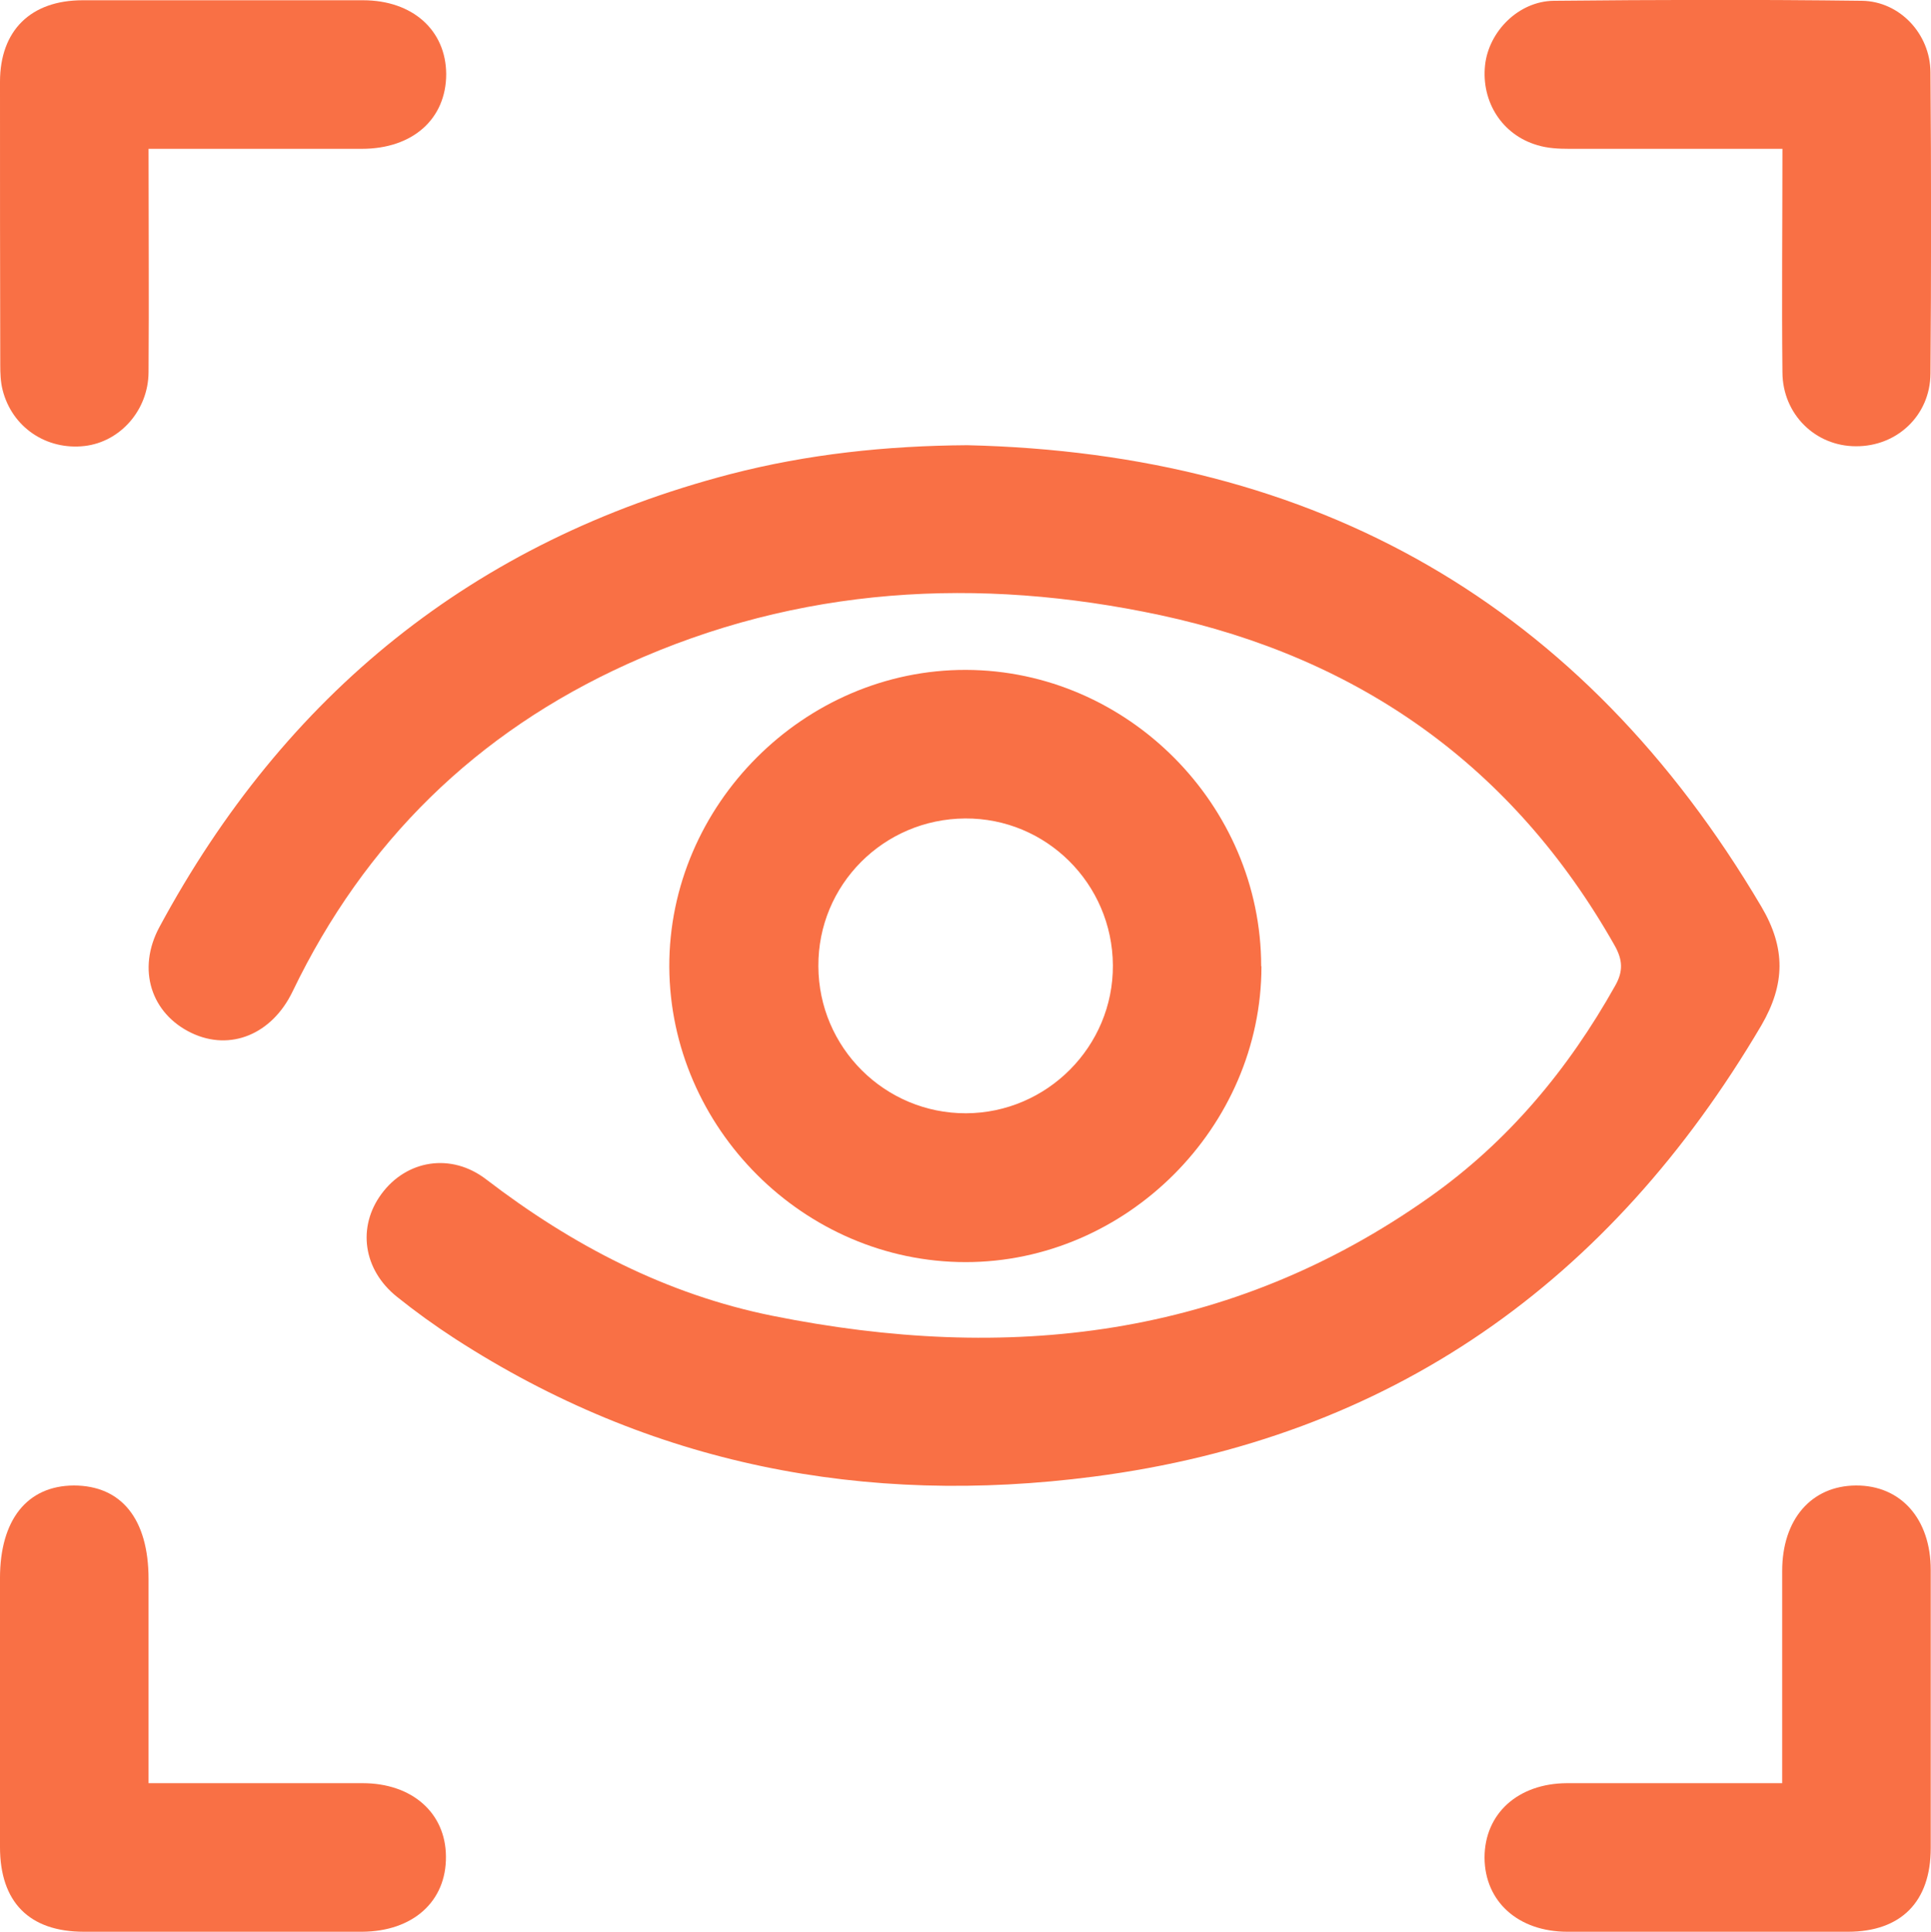
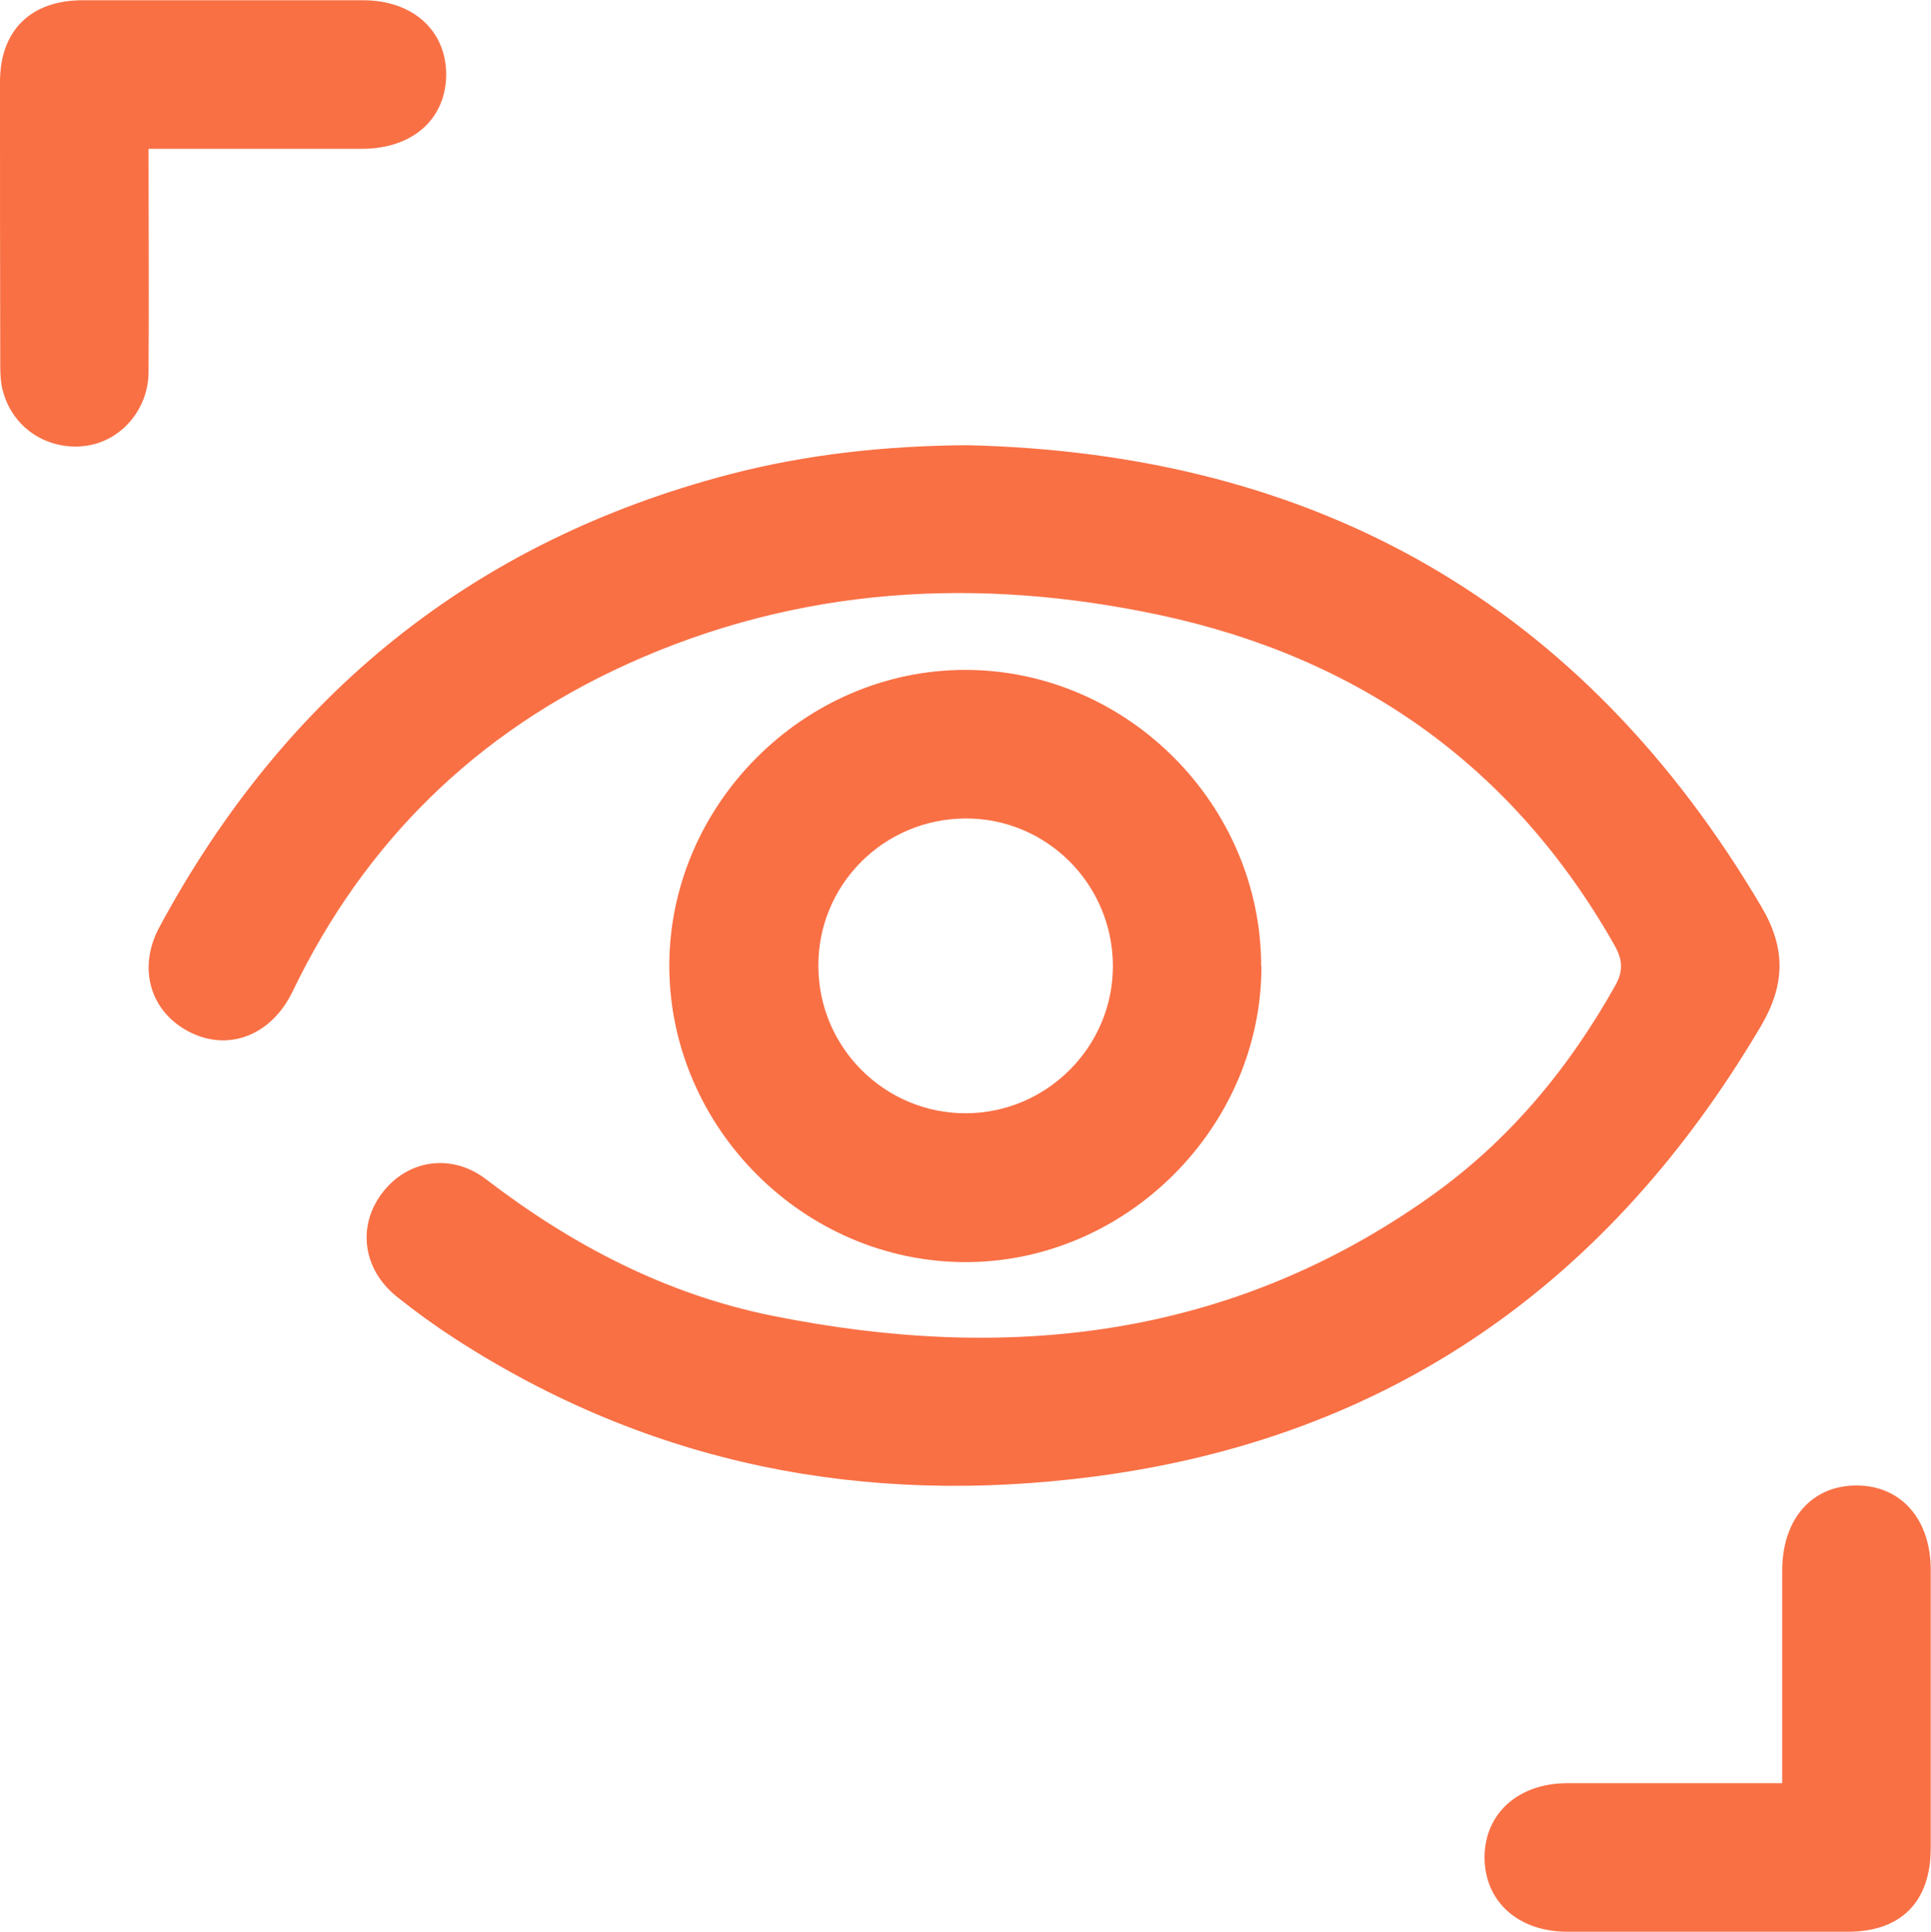
<svg xmlns="http://www.w3.org/2000/svg" id="Layer_2" viewBox="0 0 74.09 74.11">
  <defs>
    <style>.cls-1{fill:#f97045;}</style>
  </defs>
  <g id="Layer_1-2">
    <g>
      <path class="cls-1" d="M37.11,17.08c13.4,.31,23.61,6.09,30.47,17.7,.94,1.59,.92,2.98,0,4.56-5.8,9.84-14.21,15.83-25.62,17.31-8.77,1.14-17-.44-24.5-5.29-.77-.5-1.52-1.04-2.23-1.61-1.3-1.04-1.53-2.68-.59-3.95,.96-1.3,2.67-1.59,4.02-.55,3.3,2.53,6.91,4.41,10.98,5.23,9,1.81,17.54,.88,25.22-4.56,3-2.12,5.31-4.89,7.11-8.1,.32-.56,.29-1-.02-1.55-3.89-6.87-9.79-11.03-17.43-12.67-6.98-1.49-13.87-1.11-20.46,1.88-5.78,2.62-10.07,6.82-12.83,12.55-.79,1.65-2.39,2.31-3.88,1.6-1.55-.74-2.11-2.44-1.23-4.07,4.81-8.92,12.05-14.8,21.9-17.37,2.97-.77,6-1.09,9.09-1.11Z" />
      <path class="cls-1" d="M48.4,37.07c0,6.17-5.18,11.35-11.35,11.35-6.19,0-11.34-5.14-11.37-11.33-.02-6.21,5.18-11.41,11.39-11.39,6.19,.02,11.32,5.18,11.32,11.37Zm-11.34,5.64c3.12-.01,5.66-2.57,5.64-5.68-.02-3.13-2.56-5.65-5.67-5.63-3.13,.02-5.65,2.55-5.63,5.67,.01,3.12,2.55,5.65,5.67,5.64Z" />
      <path class="cls-1" d="M68.38,68.41c0-2.81,0-5.47,0-8.14,0-1.98,1.12-3.27,2.83-3.28,1.72-.01,2.87,1.28,2.87,3.24,0,3.56,0,7.12,0,10.67,0,2.06-1.14,3.21-3.18,3.21-3.59,0-7.17,0-10.76,0-1.89,0-3.17-1.16-3.18-2.84,0-1.69,1.28-2.85,3.16-2.86,2.72,0,5.44,0,8.26,0Z" />
-       <path class="cls-1" d="M68.39,5.71c-2.79,0-5.48,0-8.17,0-.41,0-.84-.02-1.23-.14-1.35-.39-2.16-1.66-2.01-3.07,.14-1.29,1.28-2.45,2.63-2.47,3.94-.04,7.89-.05,11.83,0,1.45,.02,2.62,1.27,2.63,2.74,.03,3.85,.03,7.71,0,11.56-.01,1.61-1.29,2.8-2.86,2.79-1.56,0-2.81-1.23-2.82-2.83-.03-2.81,0-5.63,0-8.58Z" />
-       <path class="cls-1" d="M5.7,68.41c2.82,0,5.52,0,8.21,0,1.9,0,3.19,1.14,3.2,2.81,.02,1.73-1.27,2.88-3.22,2.89-3.56,0-7.11,0-10.67,0-2.1,0-3.22-1.14-3.22-3.25,0-3.44,0-6.88,0-10.32,0-2.23,1.04-3.54,2.83-3.55,1.83,0,2.87,1.29,2.87,3.59,0,2.57,0,5.15,0,7.83Z" />
      <path class="cls-1" d="M5.7,5.71c0,2.94,.02,5.76,0,8.57-.01,1.46-1.09,2.67-2.45,2.83-1.47,.17-2.79-.72-3.15-2.15-.08-.31-.09-.65-.09-.97C0,10.38,0,6.76,0,3.14,0,1.17,1.18,.01,3.17,.01c3.59,0,7.17,0,10.76,0,1.9,0,3.18,1.15,3.19,2.83,0,1.72-1.28,2.87-3.24,2.87-2.69,0-5.38,0-8.18,0Z" />
    </g>
  </g>
</svg>